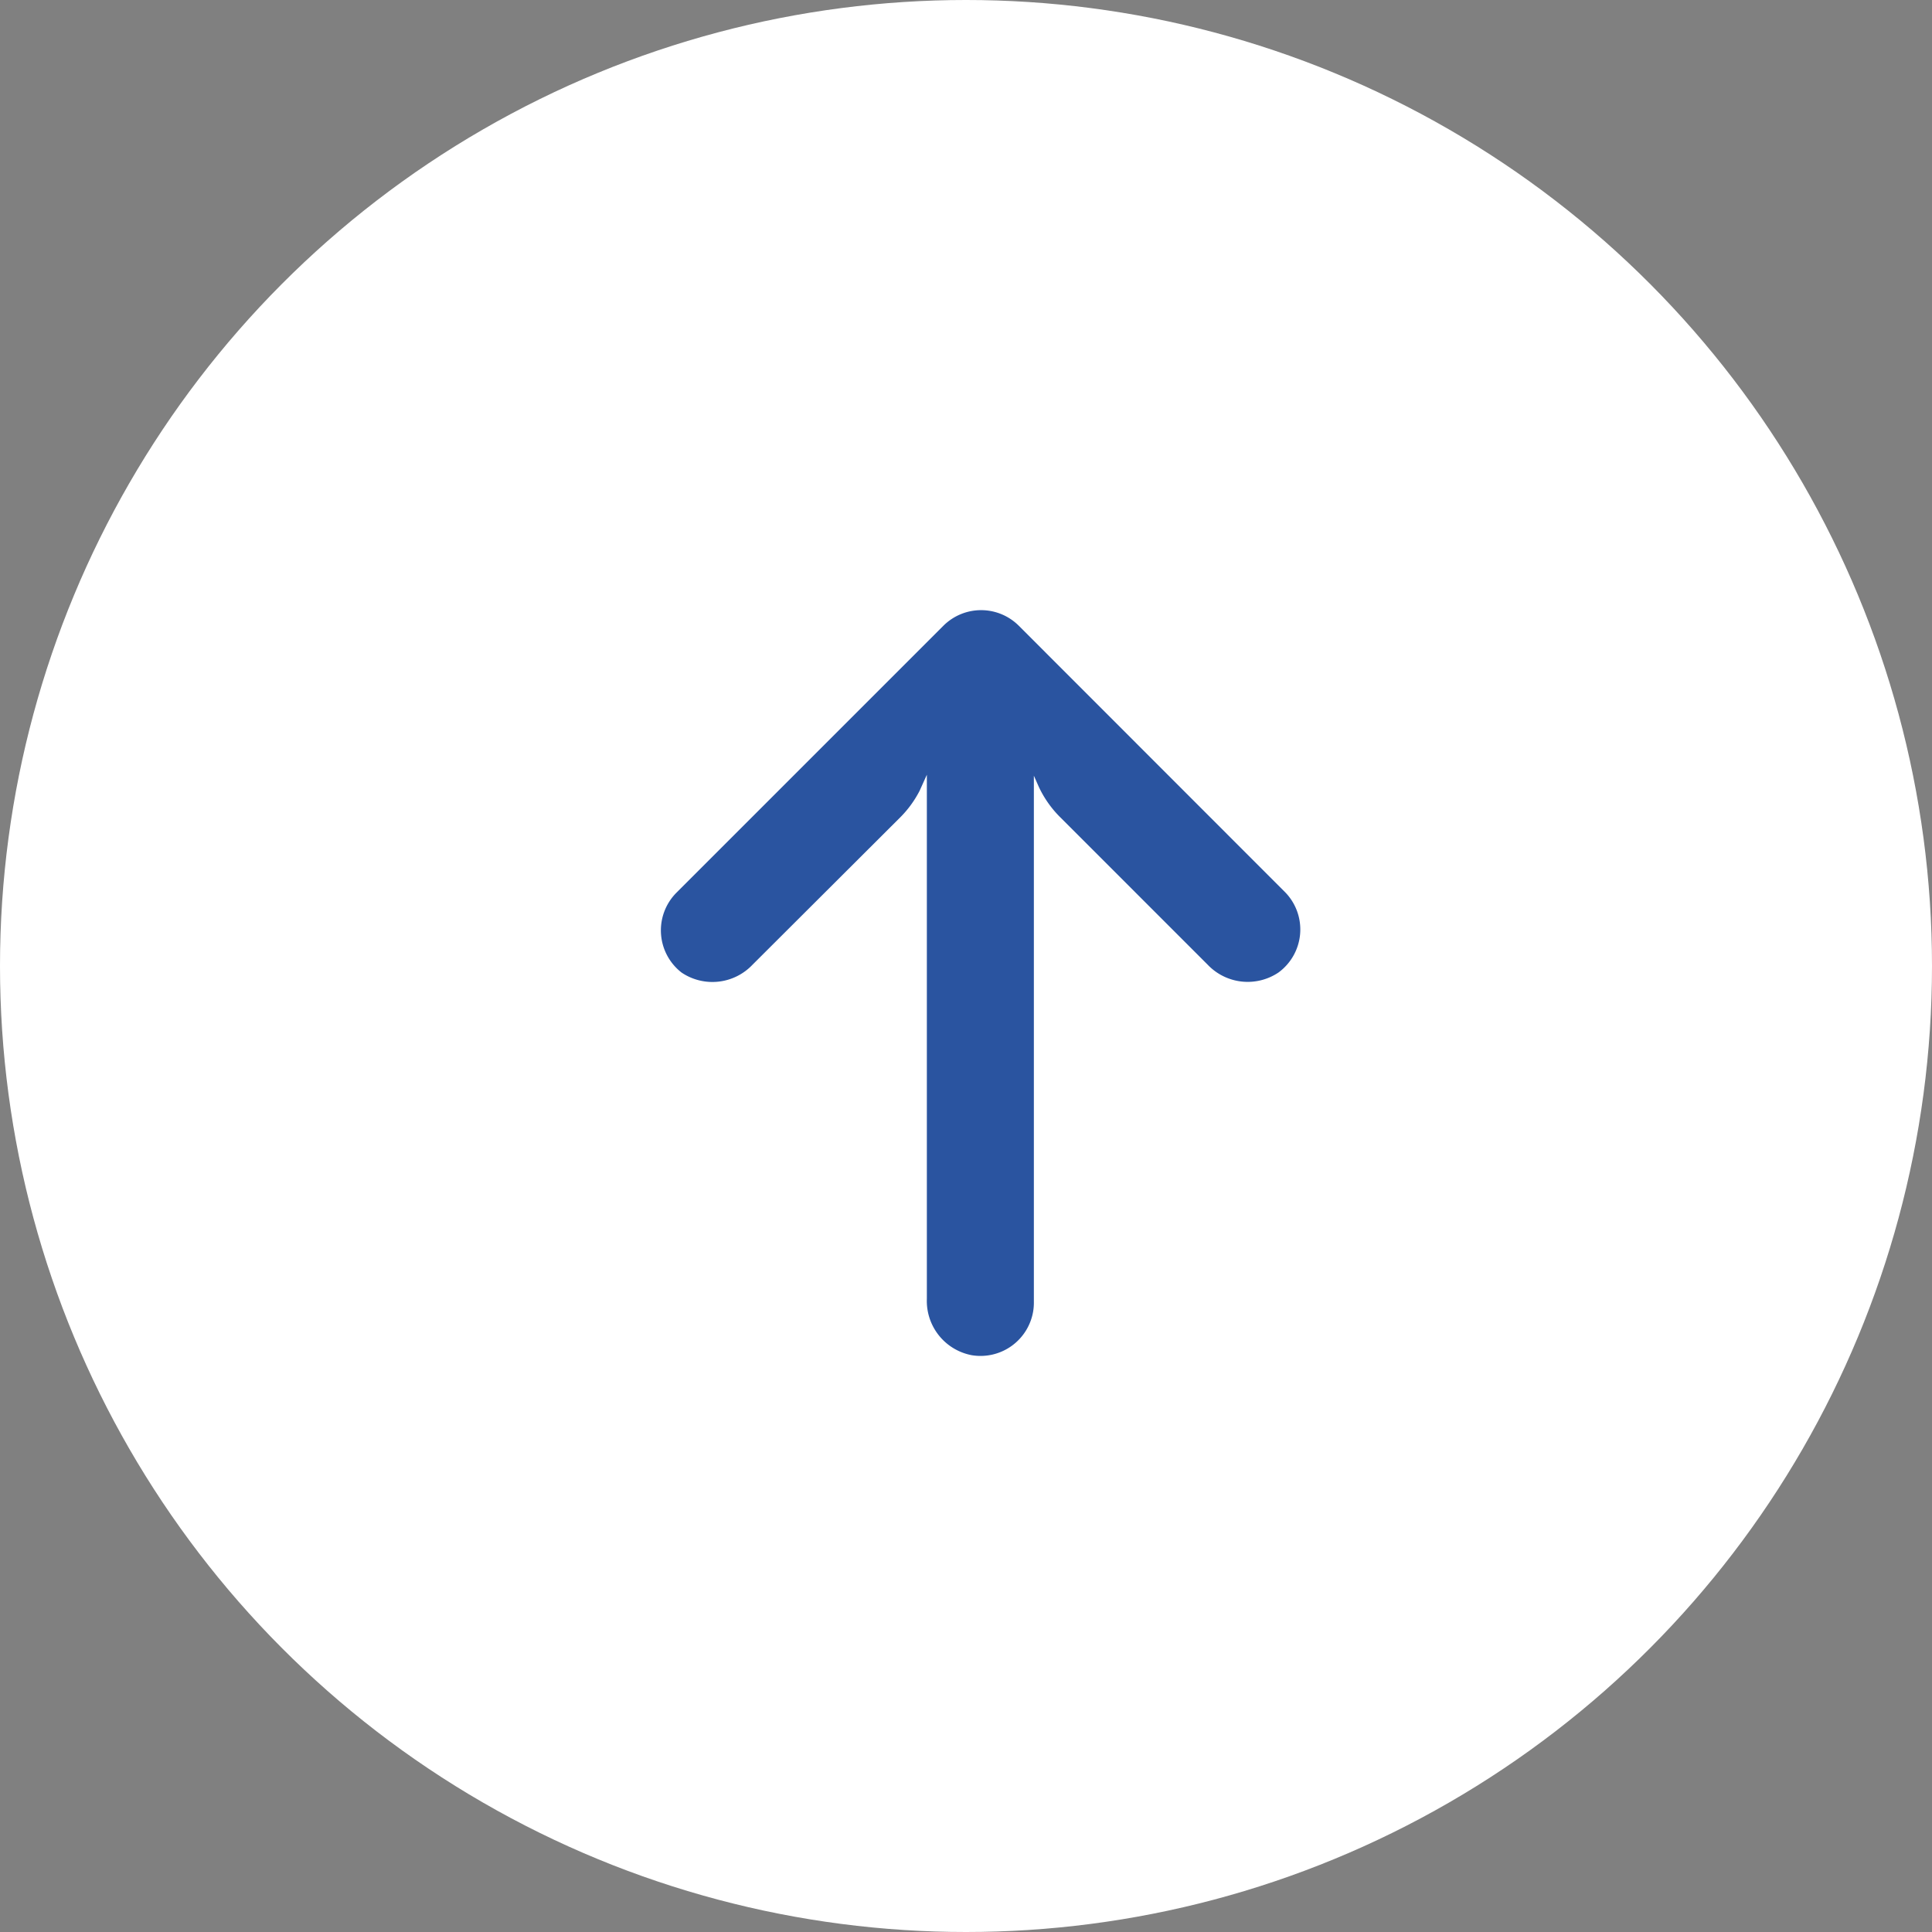
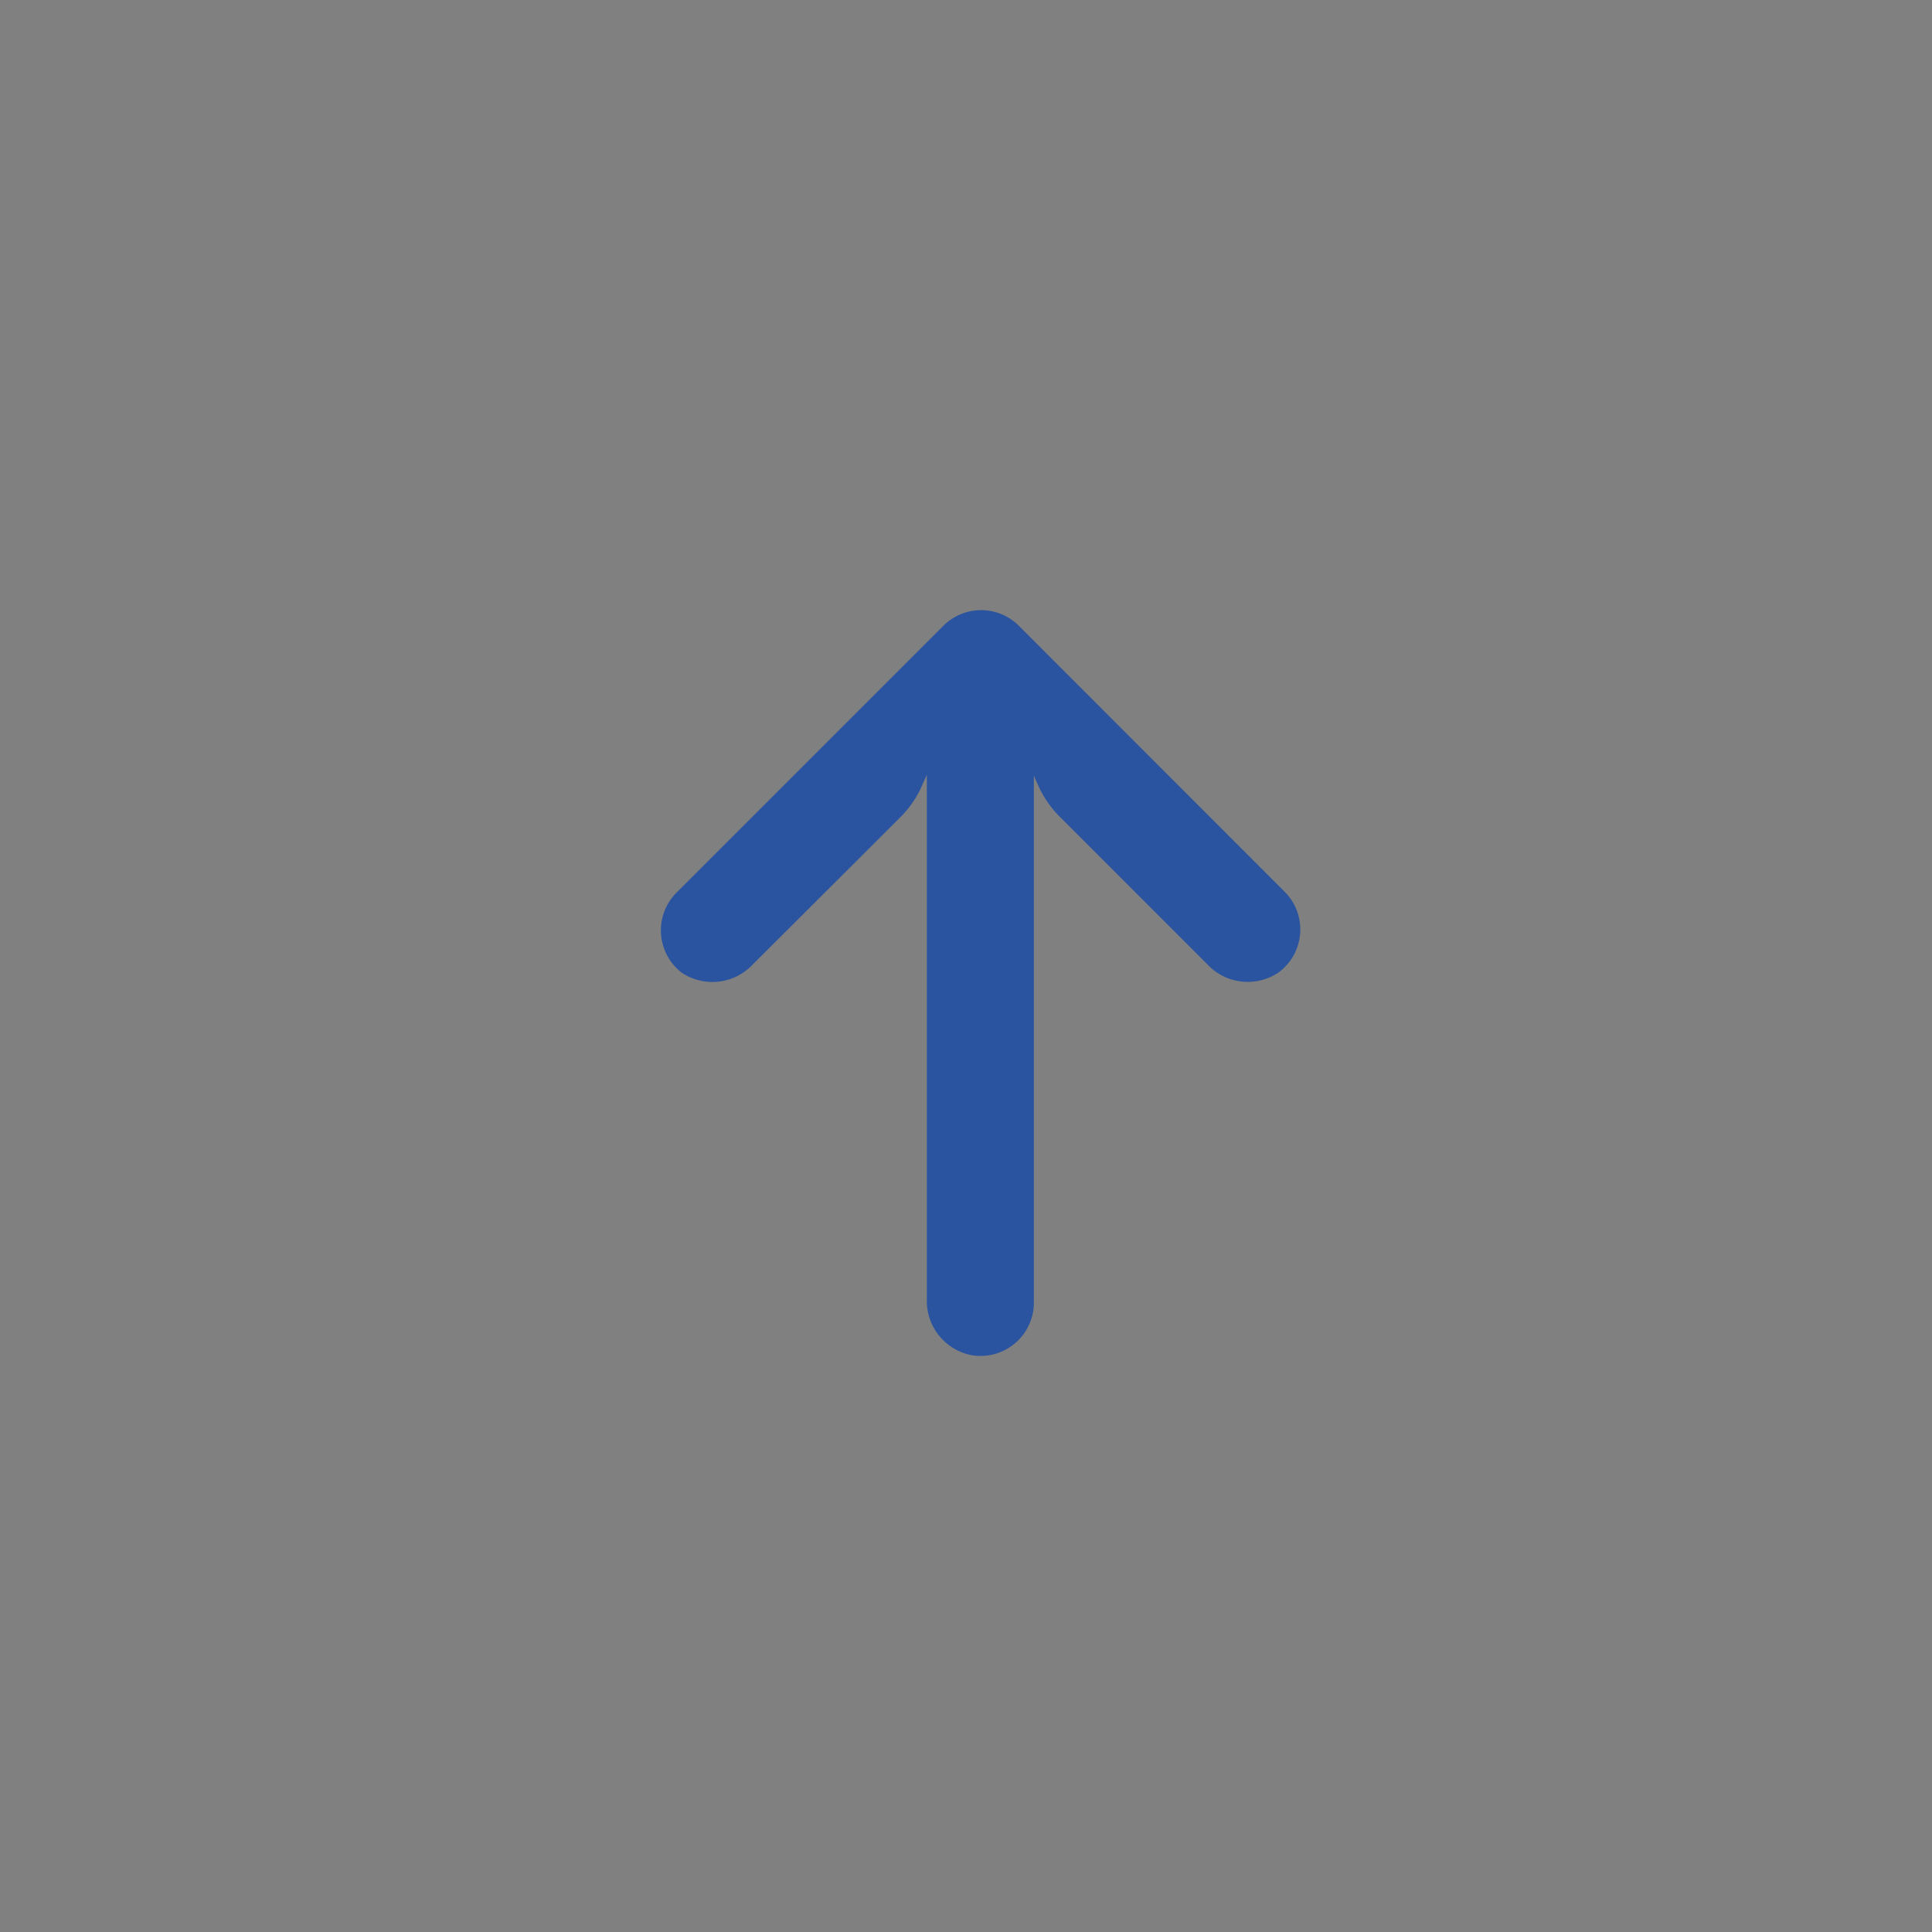
<svg xmlns="http://www.w3.org/2000/svg" width="38" height="38" viewBox="0 0 38 38">
  <rect x="0" y="0" width="38" height="38" fill="#808080" stroke="none" />
  <g id="icon-scroll" transform="translate(-1566 -3971)">
-     <circle id="Ellipse_46" data-name="Ellipse 46" cx="19" cy="19" r="19" transform="translate(1566 3971)" fill="#fff" />
    <g id="arrow" transform="translate(1623.422 3983) rotate(90)">
      <g id="Group_72" data-name="Group 72" transform="translate(0 31.842)">
        <path id="Path_226" data-name="Path 226" d="M13.787,37.1a1.048,1.048,0,0,0-.182-.013H3.257l.226-.1a2.1,2.1,0,0,0,.593-.42l2.9-2.9a1.086,1.086,0,0,0,.152-1.391,1.049,1.049,0,0,0-1.574-.136L.308,37.383a1.05,1.05,0,0,0,0,1.484h0l5.248,5.248a1.05,1.05,0,0,0,1.574-.1,1.086,1.086,0,0,0-.152-1.391l-2.9-2.907a2.1,2.1,0,0,0-.525-.383l-.315-.142H13.548a1.086,1.086,0,0,0,1.107-.882A1.05,1.05,0,0,0,13.787,37.1Z" transform="translate(0 -31.842)" fill="#2a54a0" />
      </g>
    </g>
  </g>
</svg>